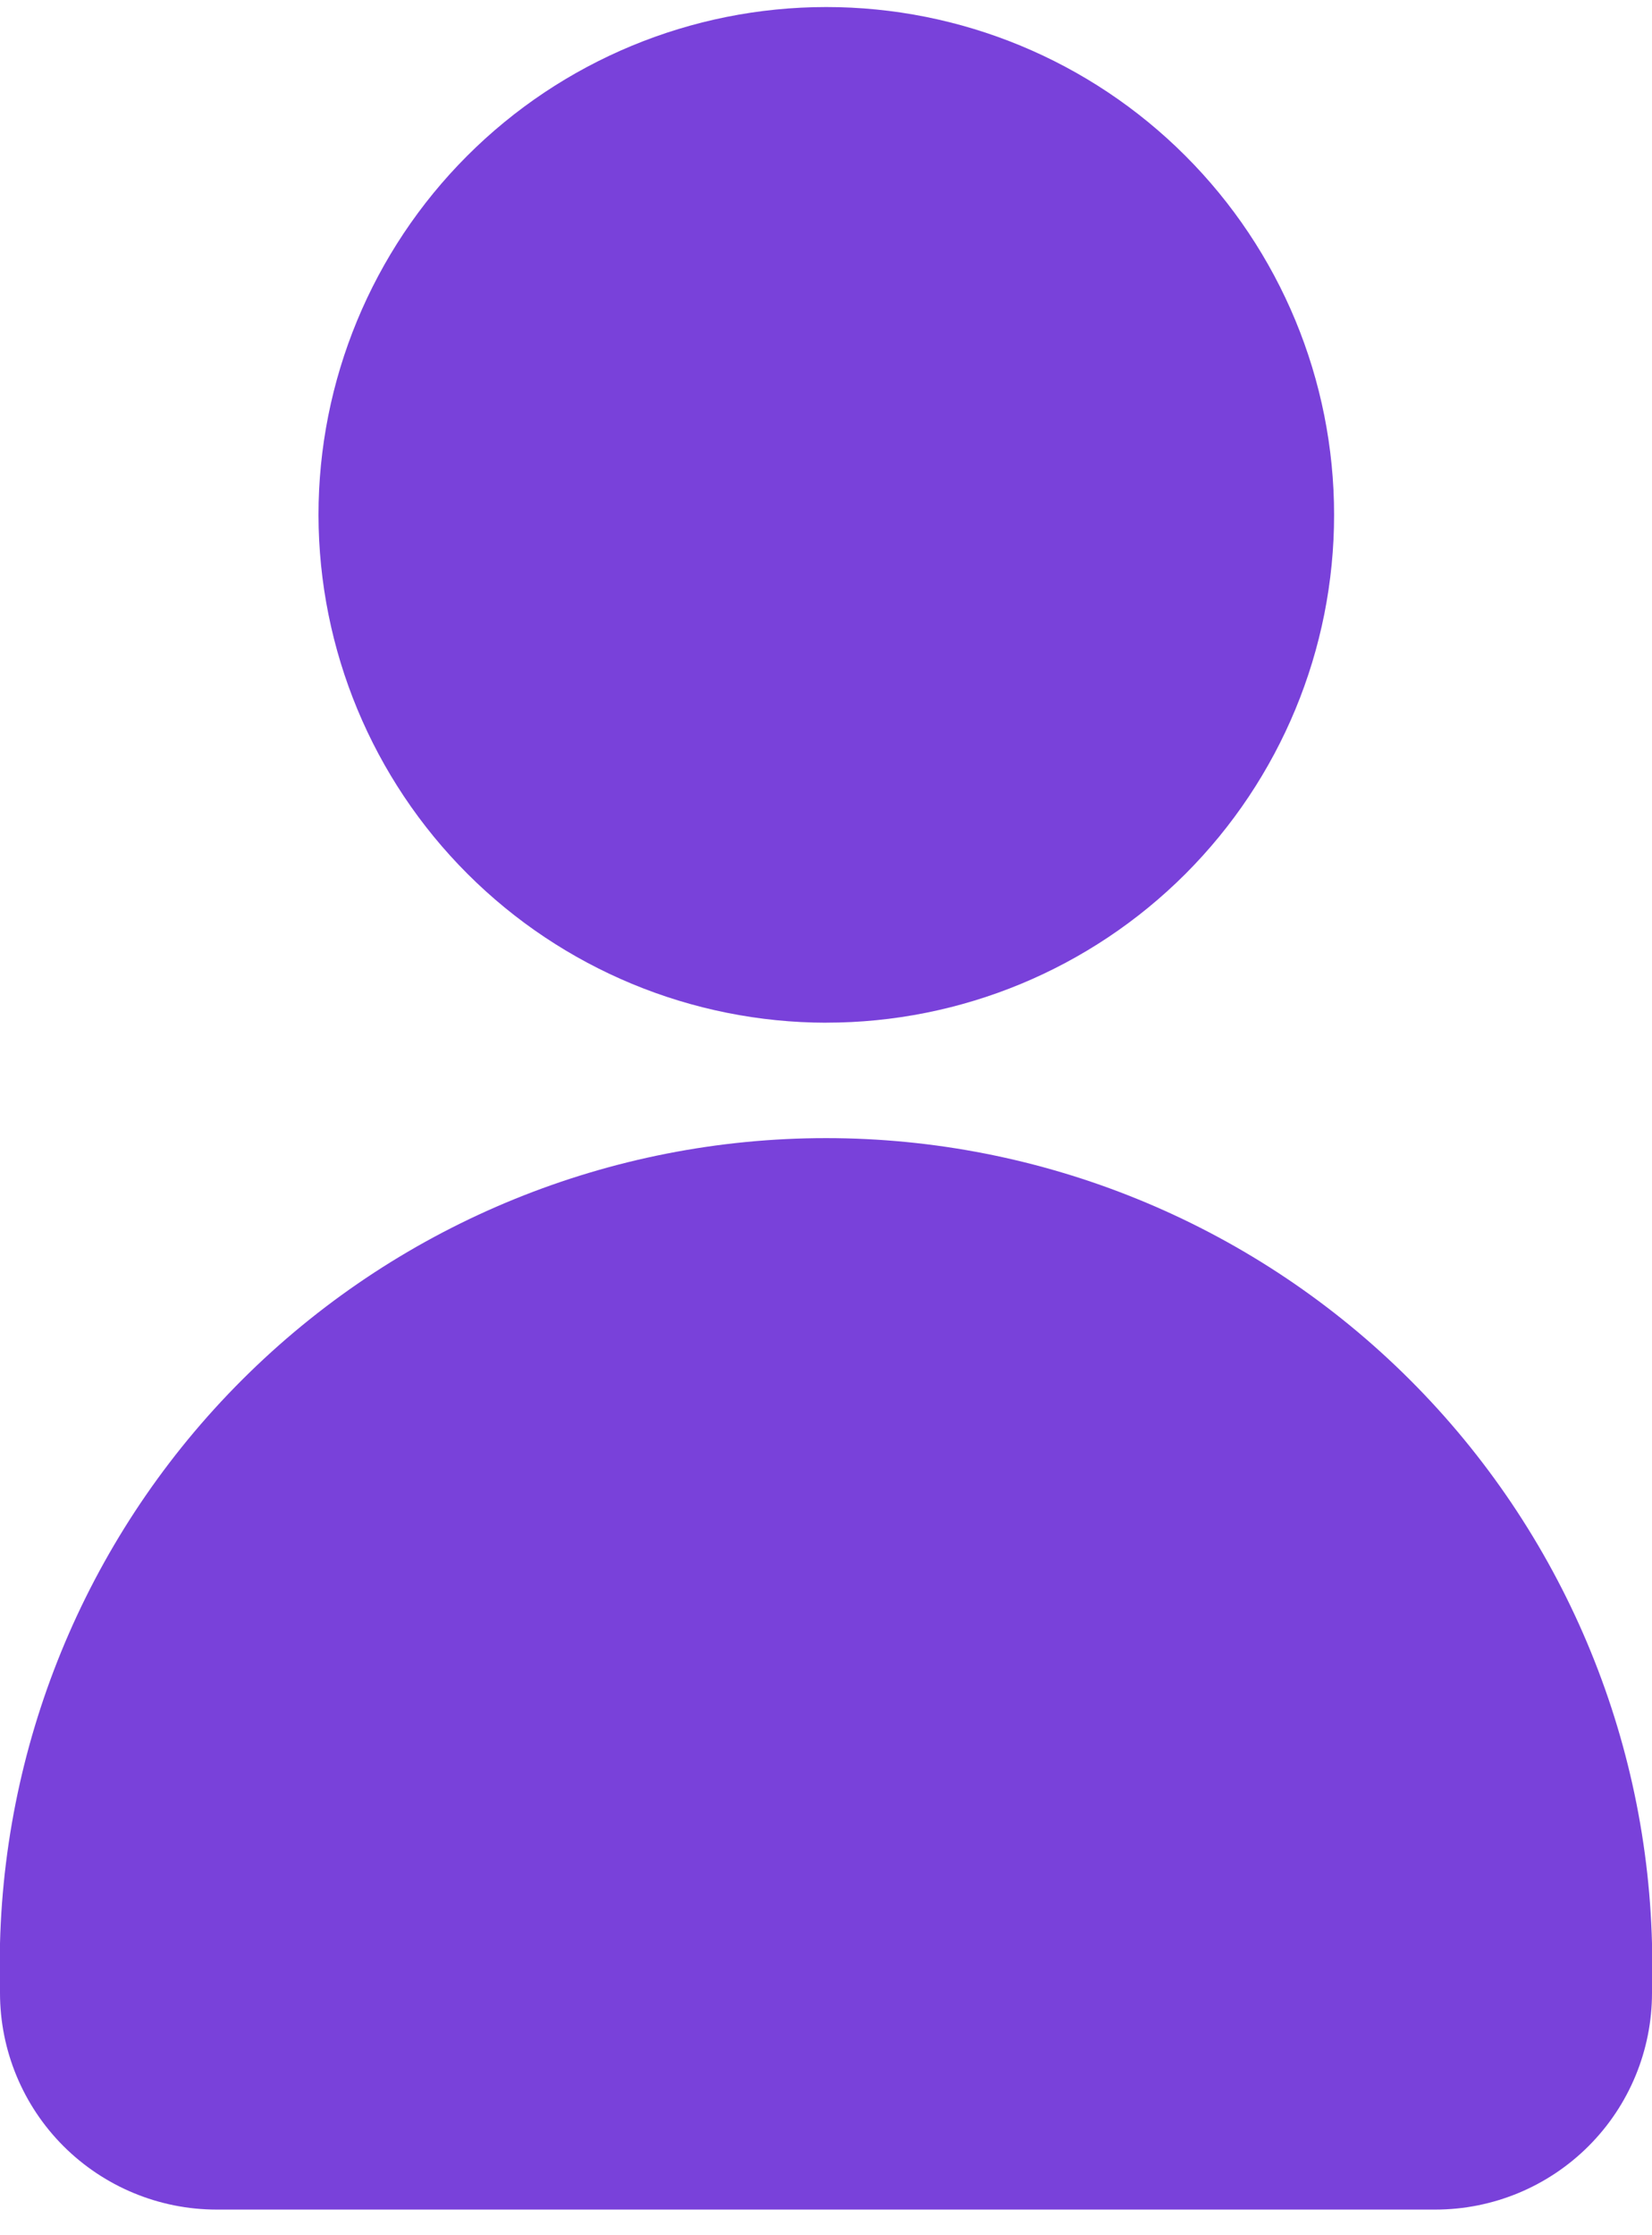
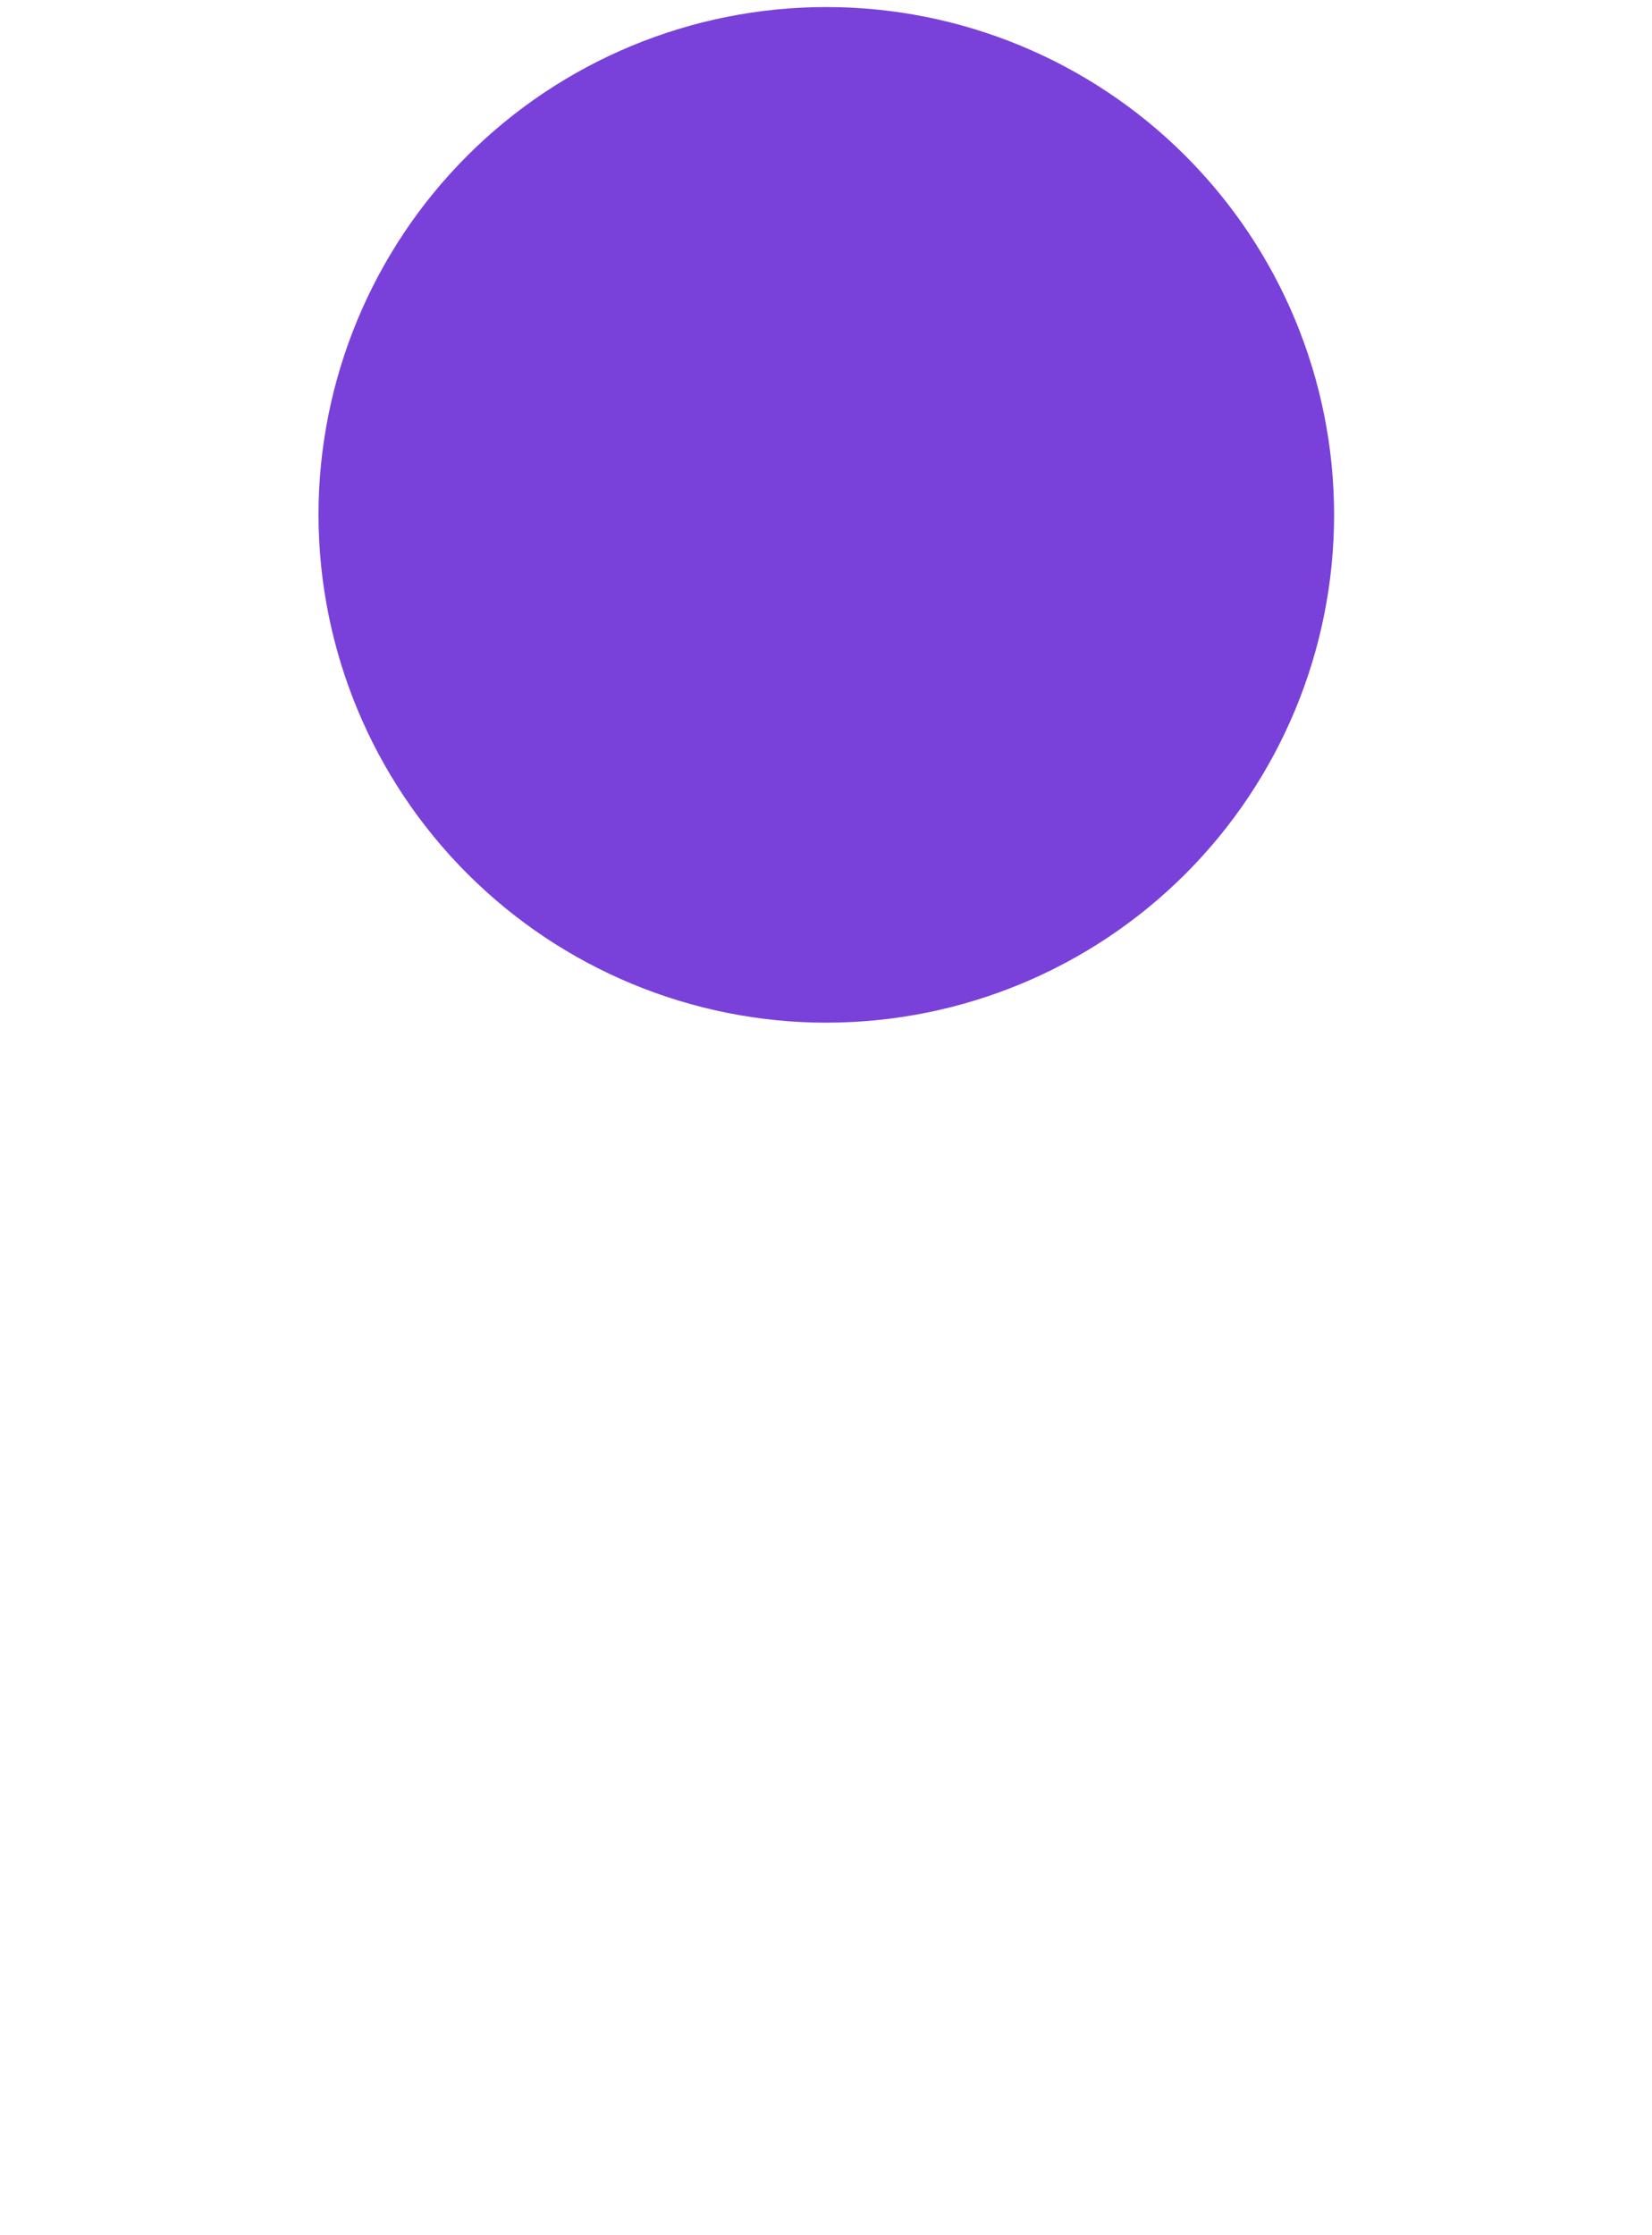
<svg xmlns="http://www.w3.org/2000/svg" width="34" height="46" viewBox="0 0 34 46" fill="none">
  <path d="M17.006 21.046C19.779 21.046 22.437 19.945 24.397 17.985C26.357 16.024 27.458 13.366 27.457 10.594C27.457 7.822 26.355 5.163 24.394 3.204C22.434 1.244 19.775 0.144 17.003 0.145C14.231 0.146 11.572 1.248 9.613 3.209C7.654 5.17 6.554 7.829 6.555 10.601C6.56 13.371 7.662 16.026 9.622 17.984C11.581 19.942 14.236 21.044 17.006 21.047V21.046Z" fill="#7941DA" />
-   <path d="M4.459 45.472H29.541C30.724 45.472 31.858 45.002 32.694 44.166C33.531 43.33 34 42.195 34 41.013V39.993C33.887 35.559 32.046 31.346 28.87 28.25C25.694 25.154 21.435 23.422 17.001 23.422C12.566 23.422 8.306 25.154 5.131 28.25C1.955 31.345 0.114 35.559 0 39.993V41.013C0 42.195 0.47 43.33 1.306 44.166C2.143 45.002 3.277 45.472 4.459 45.472H4.459Z" fill="#7941DA" />
</svg>